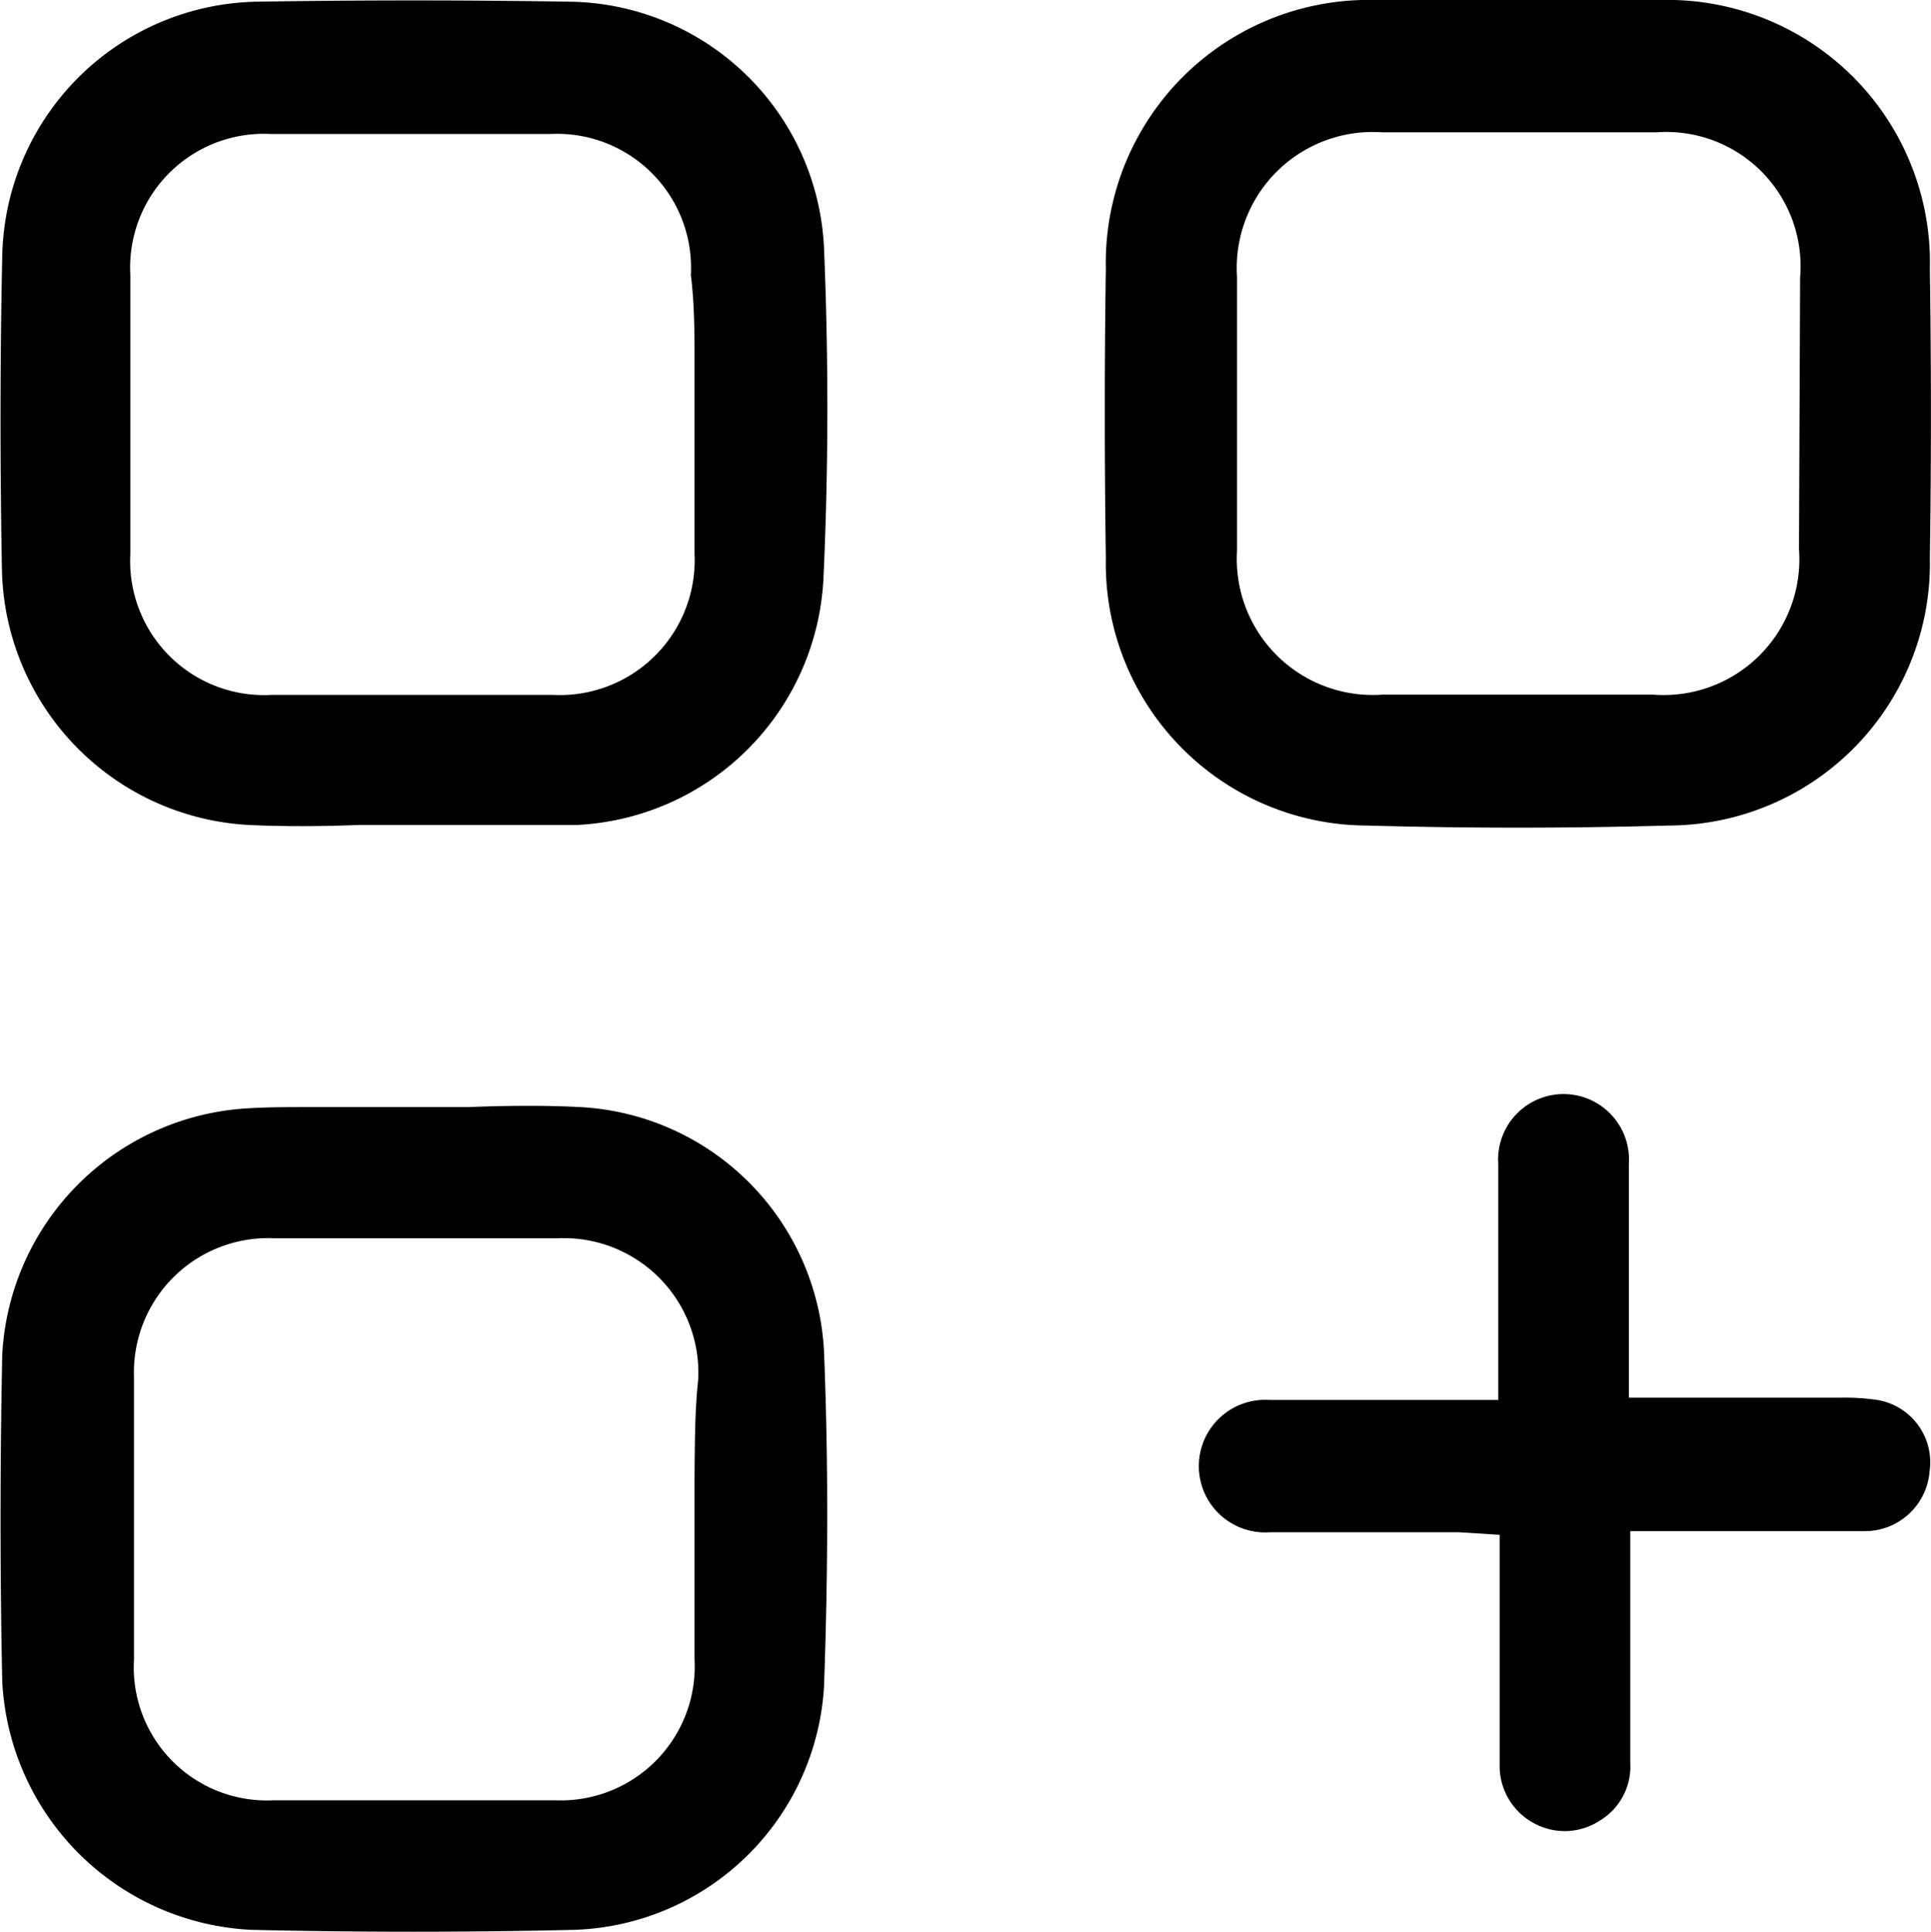
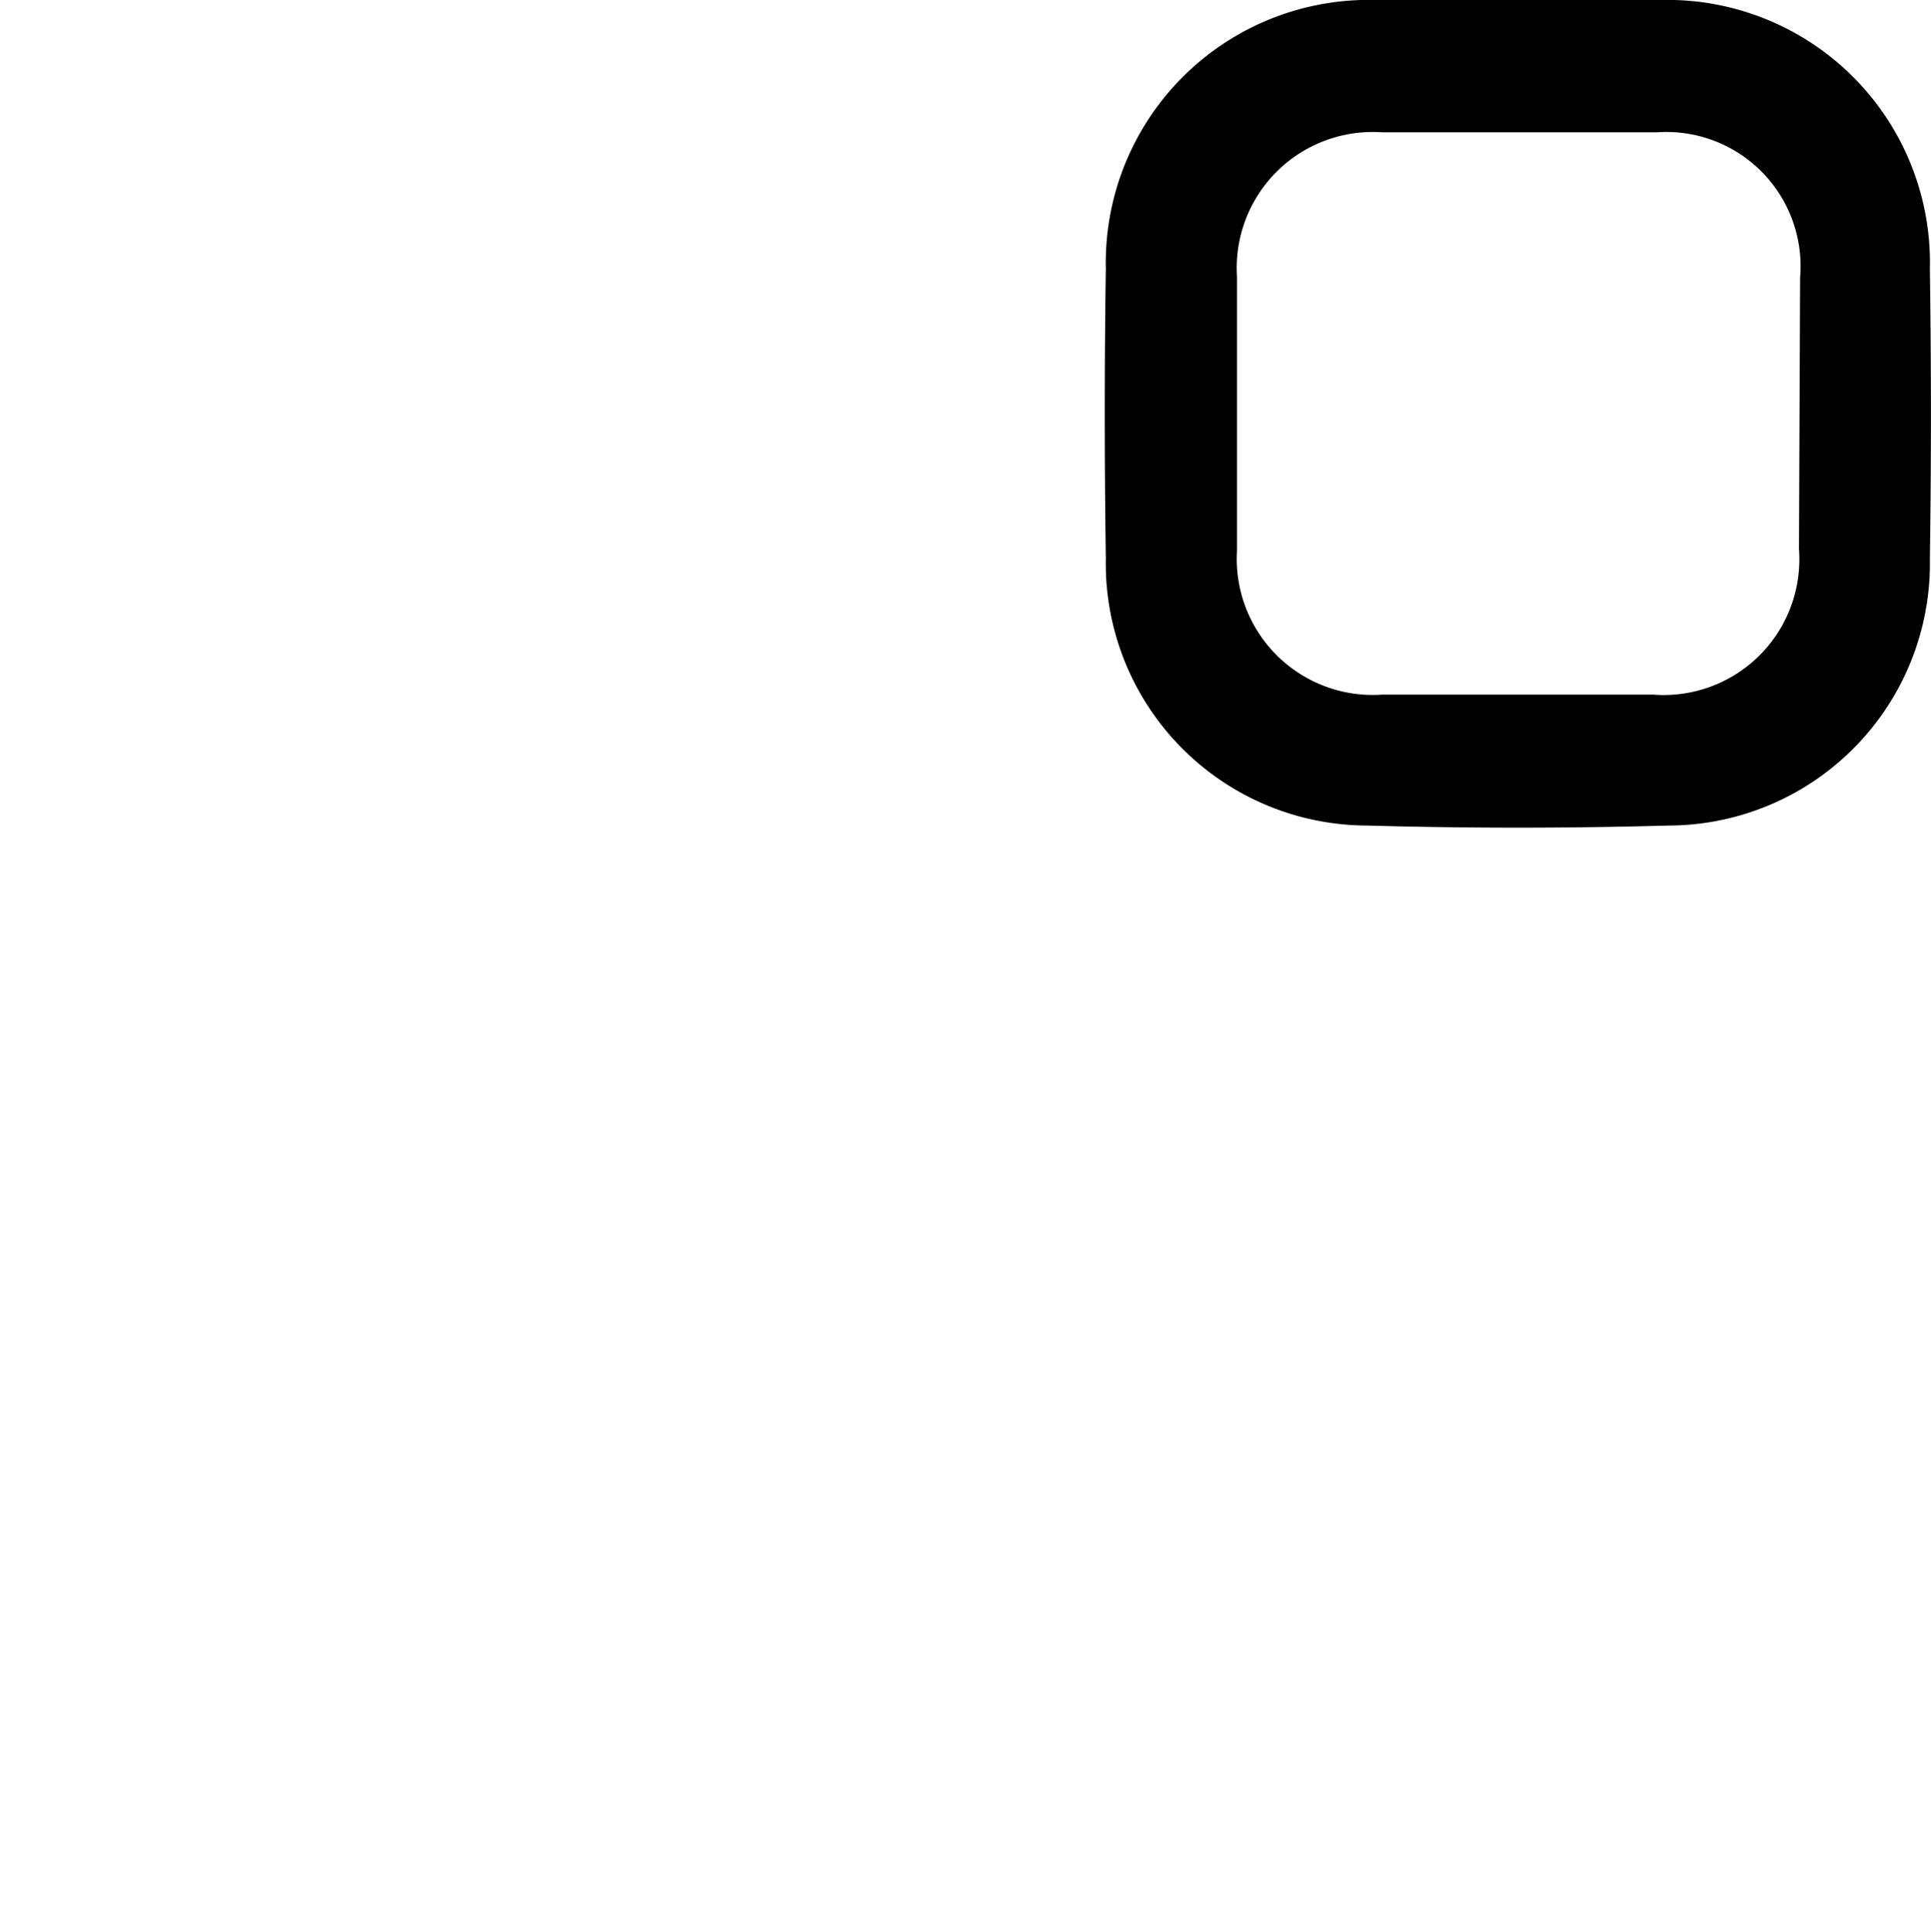
<svg xmlns="http://www.w3.org/2000/svg" id="Layer_1" data-name="Layer 1" viewBox="0 0 68.45 68.47">
  <path d="M68.41,9.53A9.31,9.31,0,0,0,58.85,0c-1.14,0-2.31,0-3.46,0H48.76A9.32,9.32,0,0,0,39.2,9.53c-.05,3.34-.05,6.79,0,10.25a9.29,9.29,0,0,0,9.25,9.48c3.55.1,7.15.1,10.7,0a9.29,9.29,0,0,0,9.26-9.47C68.46,16.41,68.46,13,68.41,9.53Zm-4.64,9.93a4.81,4.81,0,0,1-5.17,5.16H49a4.82,4.82,0,0,1-5.15-5.1c0-3.24,0-6.47,0-9.71A4.82,4.82,0,0,1,49,4.69c3.24,0,6.48,0,9.72,0a4.76,4.76,0,0,1,5.09,5.15Z" />
-   <path d="M29.21,8.8a9.15,9.15,0,0,0-9-8.74C16.54,0,12.79,0,9.08.06a9.2,9.2,0,0,0-9,9C0,12.82,0,16.57.07,20.24a9.25,9.25,0,0,0,8.75,9c1.27.06,2.62.05,3.89,0l1.86,0,1.88,0c1.32,0,2.7,0,4,0a9.2,9.2,0,0,0,8.74-8.75C29.37,16.59,29.37,12.66,29.21,8.8Zm-4.59,4.35v3.08c0,1.13,0,2.27,0,3.4a4.78,4.78,0,0,1-5,5h-10a4.75,4.75,0,0,1-5-5c0-3.29,0-6.59,0-9.88a4.74,4.74,0,0,1,5-5q4.95,0,9.87,0a4.75,4.75,0,0,1,5,5C24.63,10.88,24.62,12,24.62,13.15Z" />
-   <path d="M29.21,47.91a9.14,9.14,0,0,0-8.63-8.67c-1.33-.07-2.7-.05-4,0h-.69v0H14.66l-1.9,0-1.87,0c-.75,0-1.49,0-2.21.05A9.24,9.24,0,0,0,.08,48C0,51.94,0,55.83.08,59.6A9.29,9.29,0,0,0,8.9,68.4c3.81.09,7.68.09,11.48,0a9.17,9.17,0,0,0,8.83-8.63C29.35,55.87,29.37,51.89,29.21,47.91Zm-4.59,4.43v3.07c0,1.13,0,2.27,0,3.4a4.75,4.75,0,0,1-4.93,5l-5,0-5,0a4.72,4.72,0,0,1-4.94-5c0-3.58,0-6.87,0-10a4.76,4.76,0,0,1,5-4.92q5,0,10,0a4.77,4.77,0,0,1,5,5C24.63,50,24.63,51.17,24.62,52.34Z" />
-   <path d="M68.4,52.15a2.3,2.3,0,0,1-2.28,2.12c-1.42,0-2.85,0-4.27,0H57.79v8.21a2.24,2.24,0,0,1-1.08,2.05,2.27,2.27,0,0,1-2.32.1,2.3,2.3,0,0,1-1.23-2c0-1.41,0-2.86,0-4.25,0-.65,0-1.29,0-1.94V54.4l-1.43-.09c-.21,0-.41,0-.63,0H45a2.35,2.35,0,1,1,0-4.69c1.37,0,2.74,0,4.11,0h4V45.25c0-1.32,0-2.64,0-4a2.32,2.32,0,1,1,4.63,0c0,1.41,0,2.83,0,4.24l0,4.05h7.45a7.65,7.65,0,0,1,1.2.06A2.24,2.24,0,0,1,68.4,52.15Z" />
</svg>